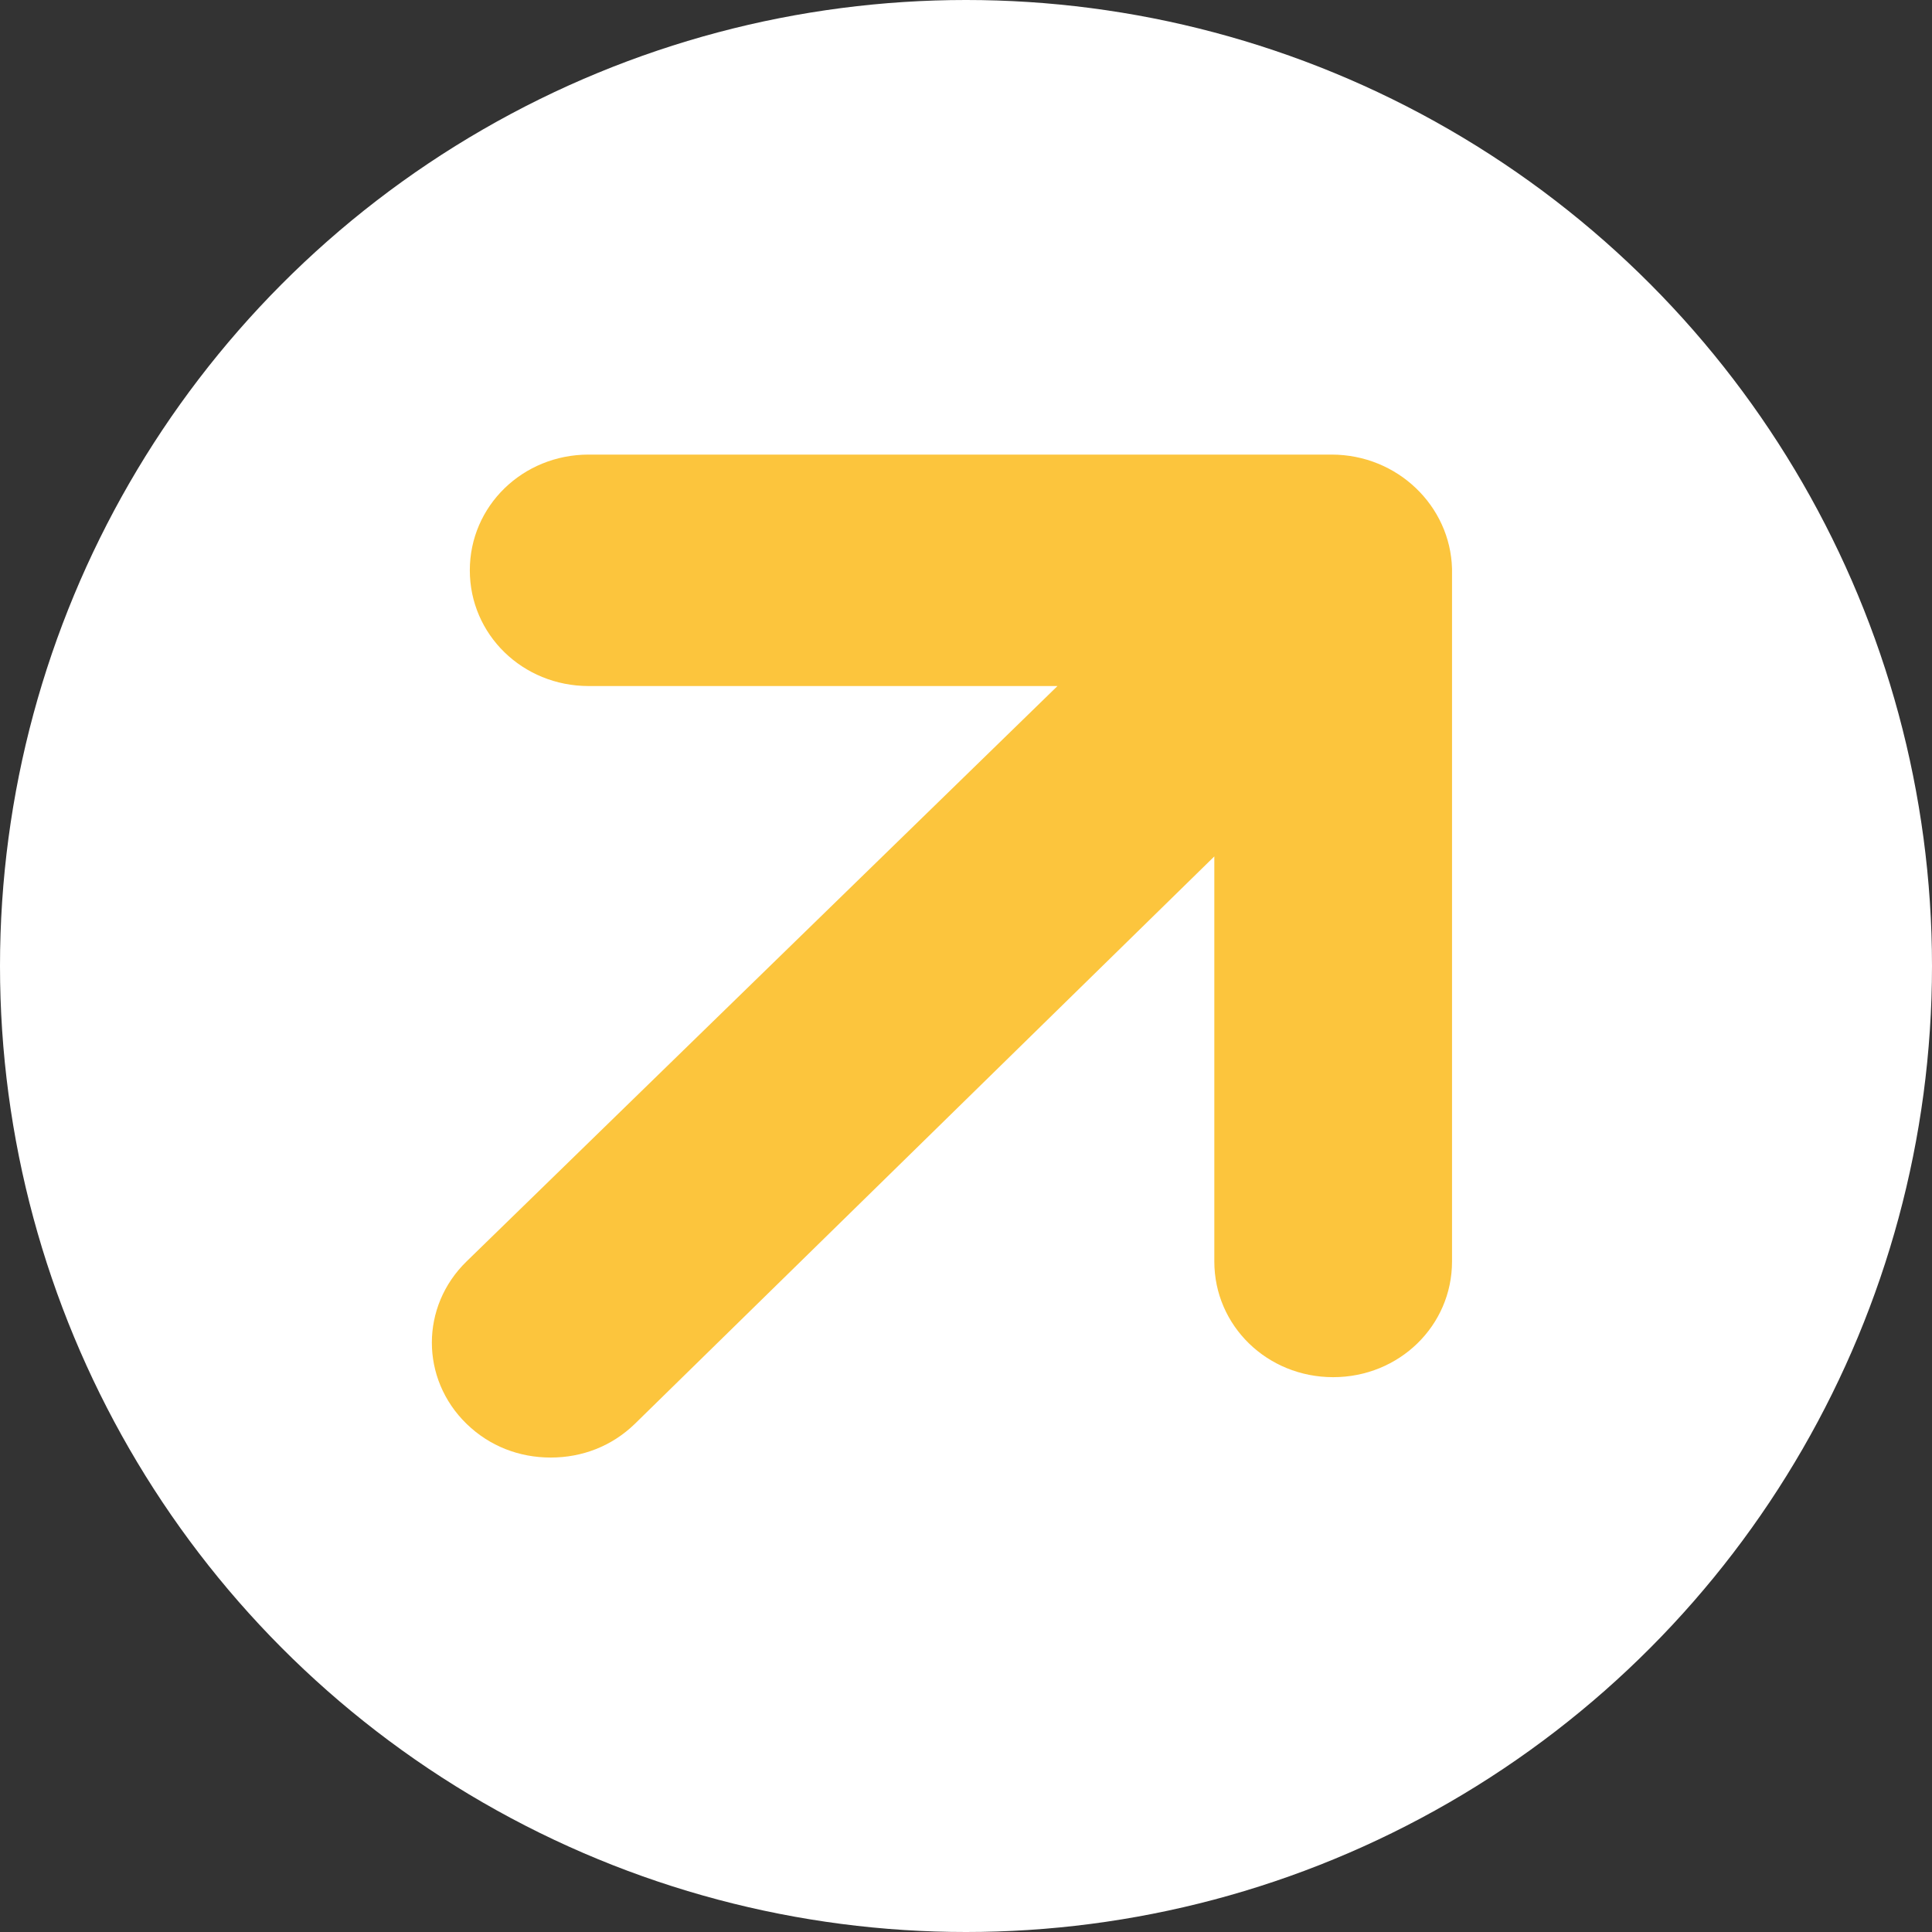
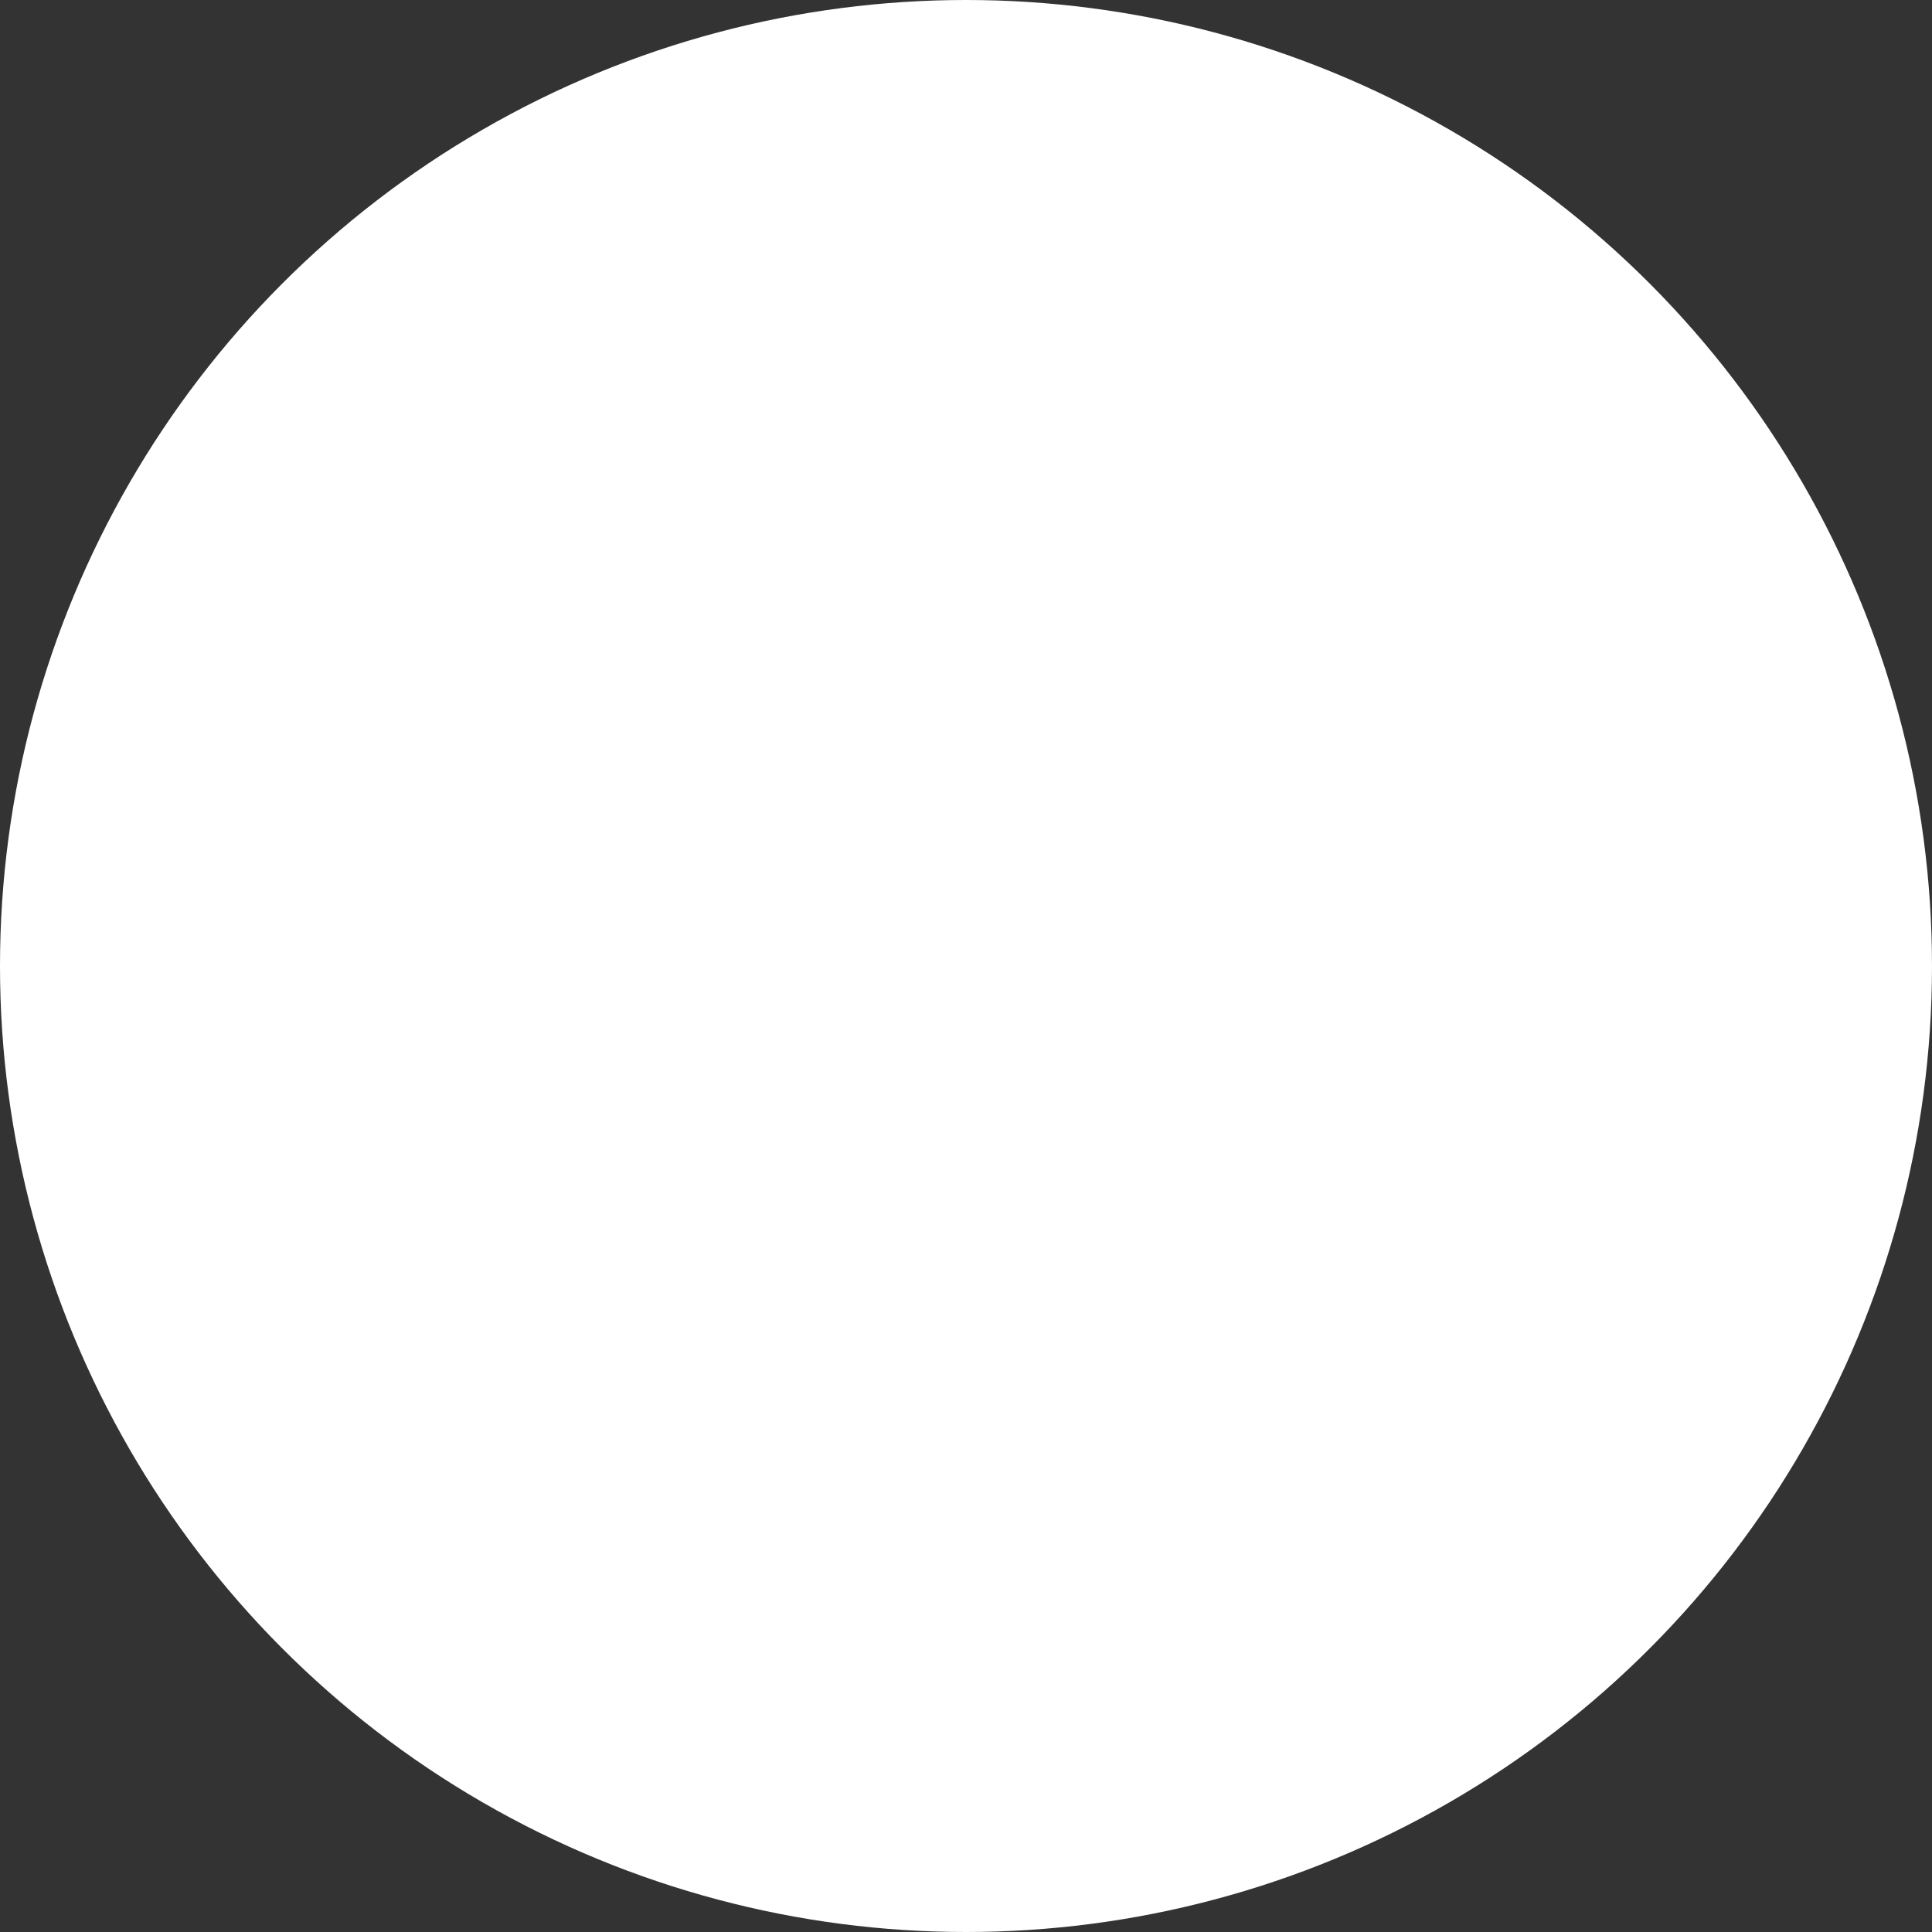
<svg xmlns="http://www.w3.org/2000/svg" width="85" height="85" viewBox="0 0 85 85" fill="none">
  <rect x="0" y="0" width="85" height="85" fill="#333333" stroke="none" />
  <circle cx="42.5" cy="42.5" r="42.5" fill="white" />
-   <path d="M58.581 20H25.899C22.994 20 20.67 22.263 20.67 25.091C20.67 27.92 22.994 30.183 25.899 30.183H46.525L20.525 55.499C18.492 57.479 18.492 60.661 20.525 62.641C21.542 63.631 22.849 64.126 24.229 64.126C25.609 64.126 26.916 63.631 27.933 62.641L53.425 37.679V55.499C53.425 58.327 55.749 60.59 58.654 60.59C61.559 60.59 63.883 58.327 63.883 55.499V25.021C63.81 22.263 61.486 20 58.581 20Z" fill="#FCC53D" />
</svg>